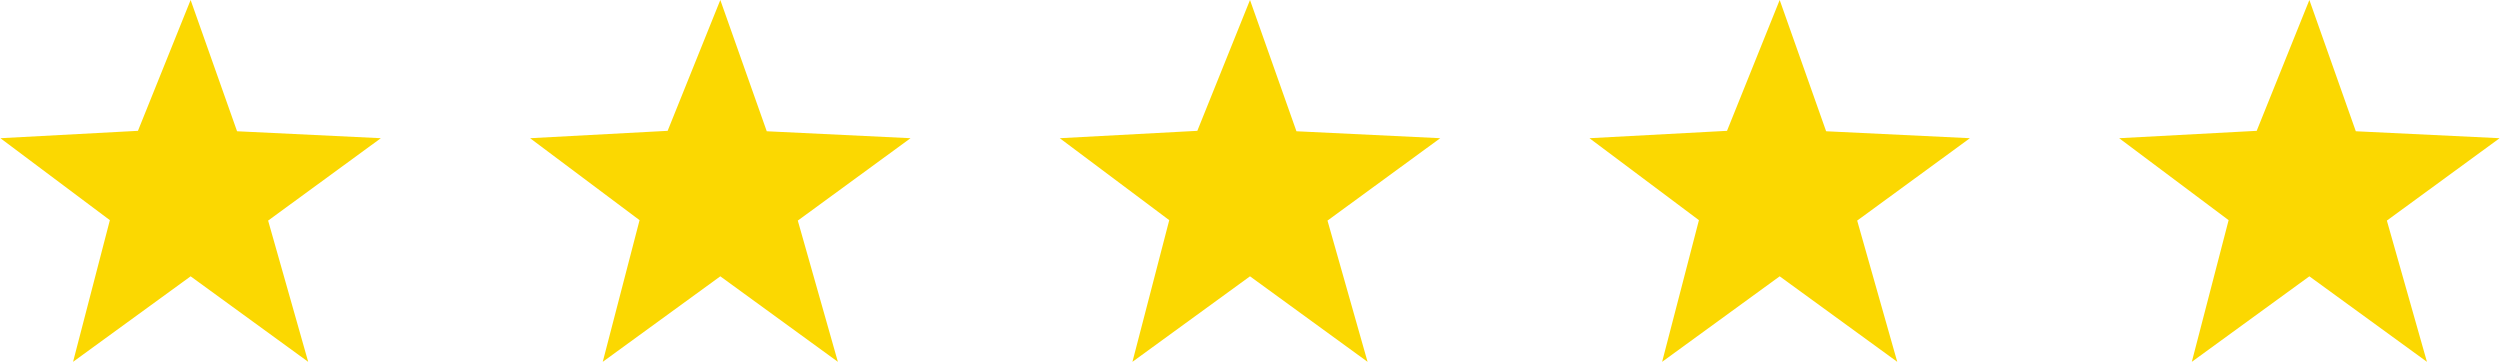
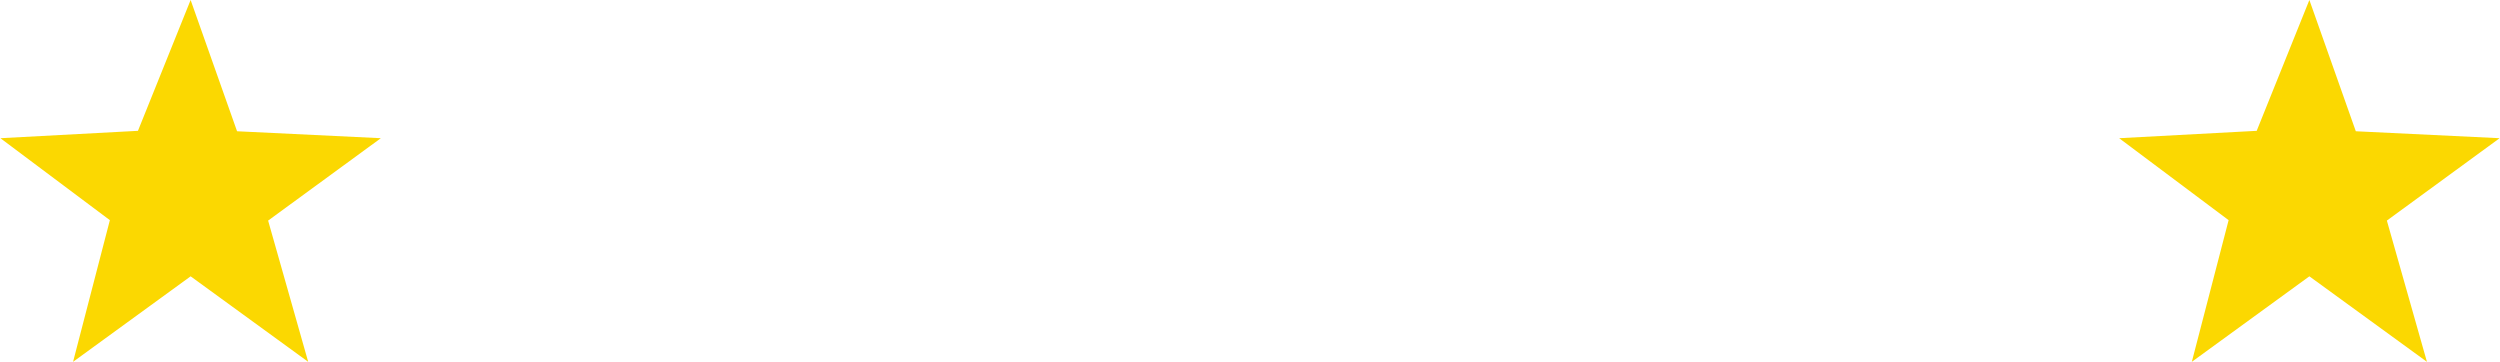
<svg xmlns="http://www.w3.org/2000/svg" id="Layer_1" width="6.944in" height="1.005in" viewBox="0 0 500 72.388">
  <defs>
    <style>.cls-1{fill:#fbd801;}</style>
  </defs>
  <polygon class="cls-1" points="38.056 0 47.347 26.26 76.113 27.65 53.56 44.132 61.577 72.388 38.056 55.281 14.536 72.388 21.9 44.047 0 27.65 27.517 26.175 38.056 0" />
-   <polygon class="cls-1" points="144.028 0 153.319 26.26 182.085 27.65 159.531 44.132 167.548 72.388 144.028 55.281 120.508 72.388 127.872 44.047 105.972 27.65 133.489 26.175 144.028 0" />
-   <polygon class="cls-1" points="250 0 259.291 26.26 288.057 27.65 265.503 44.132 273.52 72.388 250 55.281 226.48 72.388 233.844 44.047 211.944 27.65 239.461 26.175 250 0" />
-   <polygon class="cls-1" points="355.972 0 365.262 26.26 394.028 27.65 371.475 44.132 379.492 72.388 355.972 55.281 332.452 72.388 339.815 44.047 317.915 27.65 345.433 26.175 355.972 0" />
  <polygon class="cls-1" points="461.943 0 471.234 26.26 500 27.65 477.447 44.132 485.464 72.388 461.943 55.281 438.423 72.388 445.787 44.047 423.887 27.65 451.404 26.175 461.943 0" />
</svg>